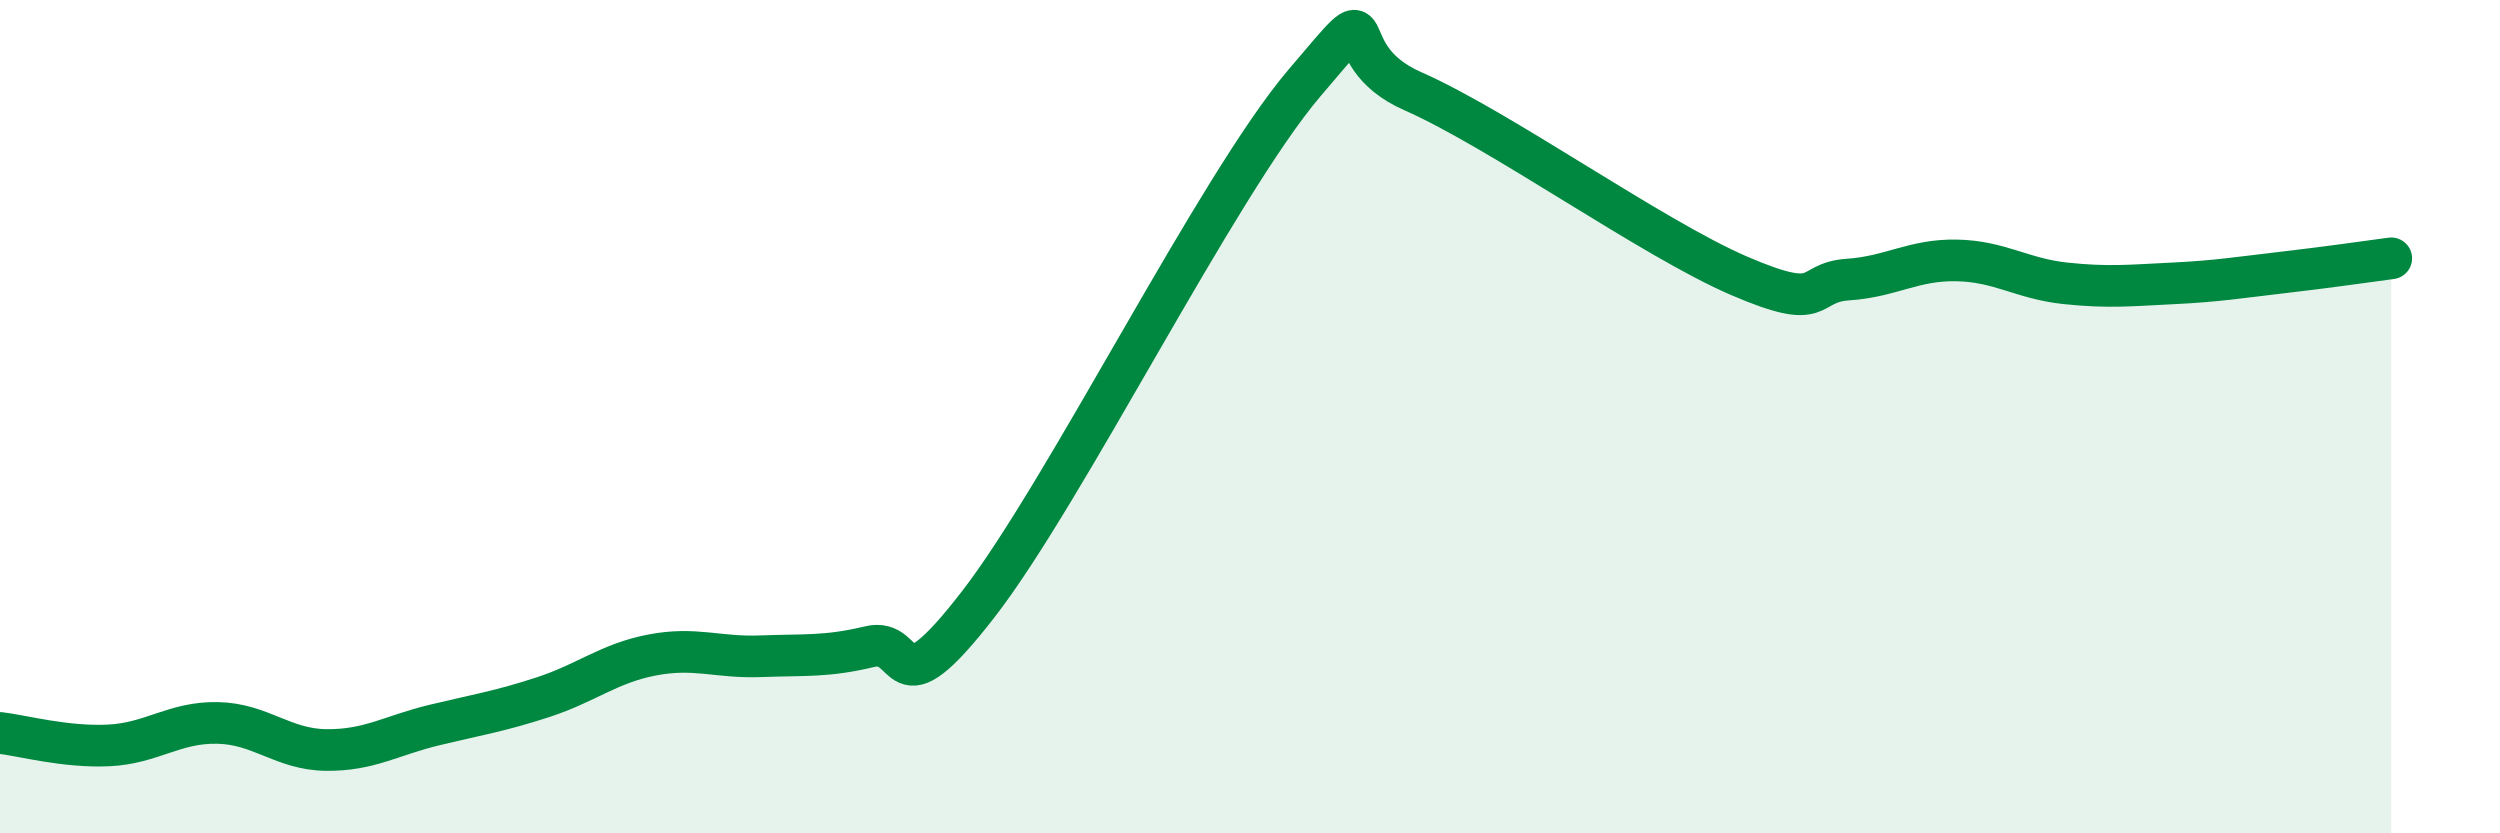
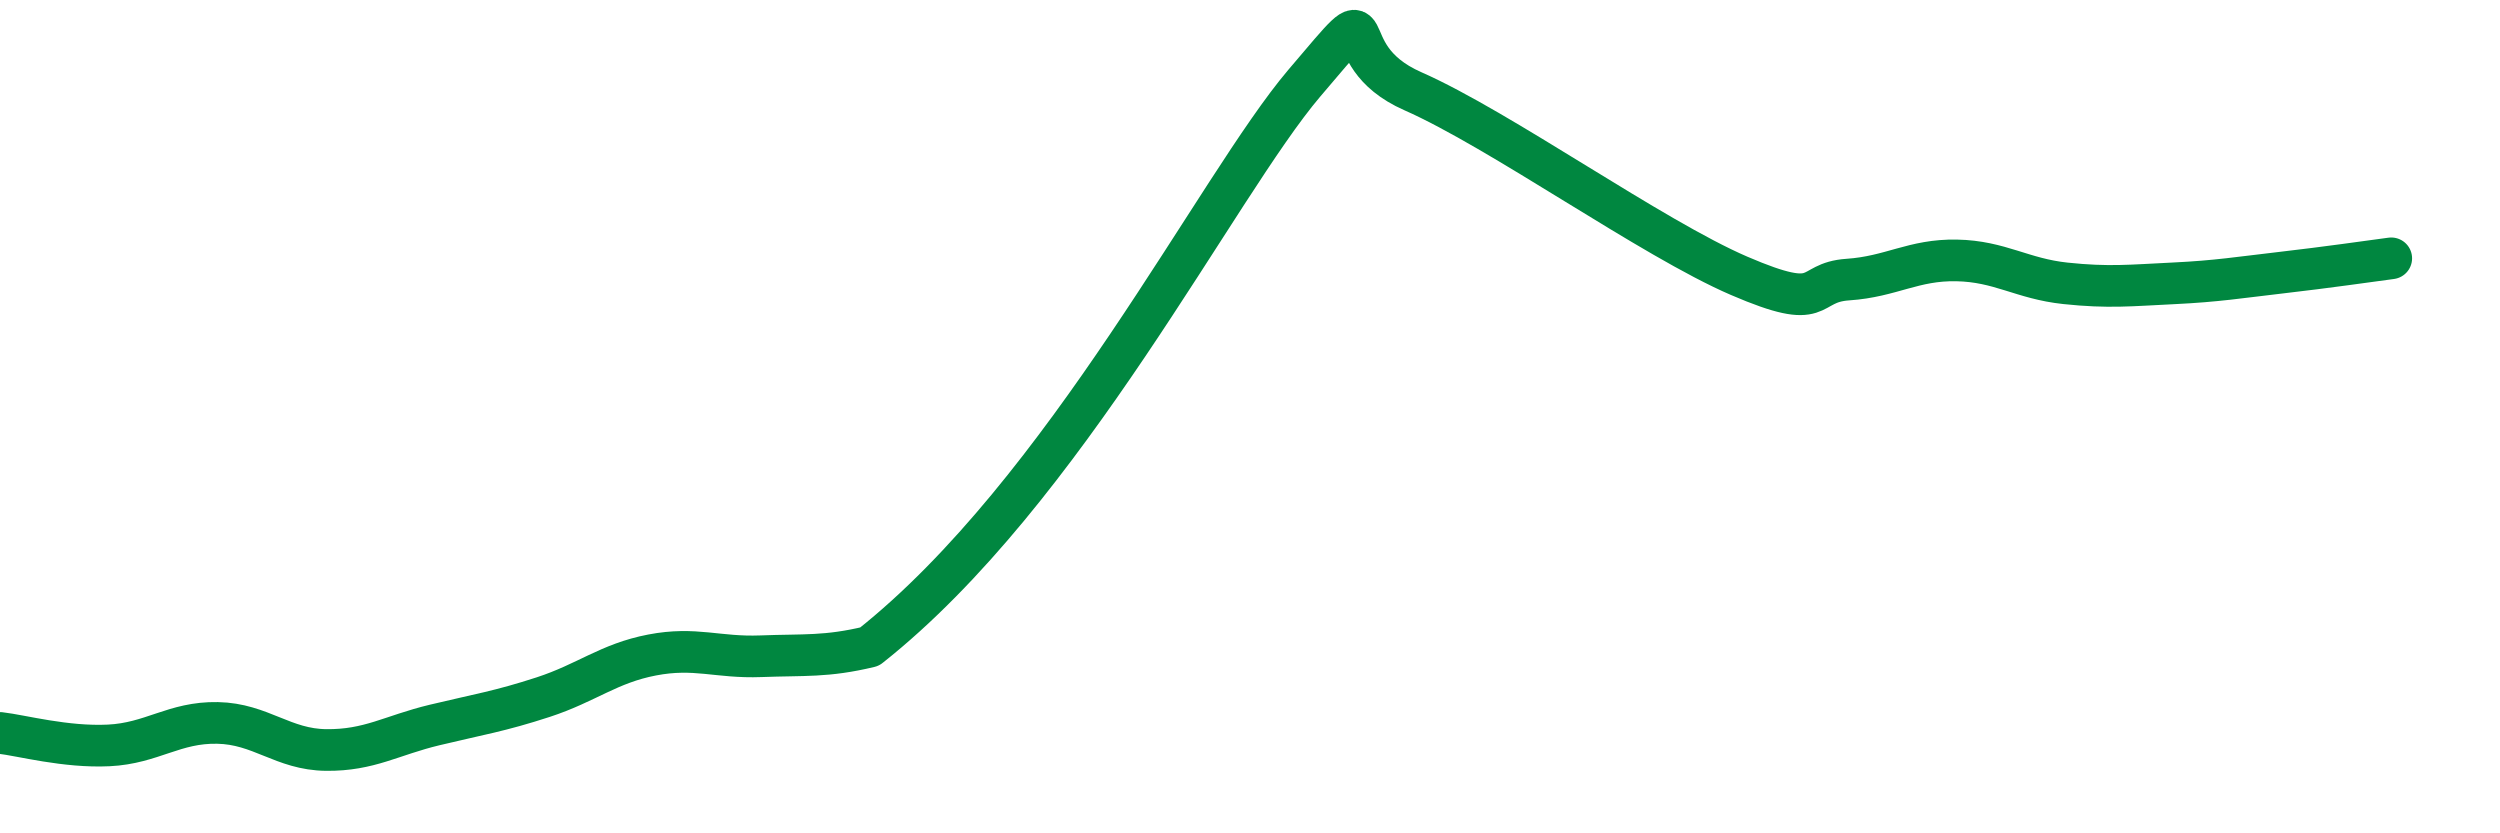
<svg xmlns="http://www.w3.org/2000/svg" width="60" height="20" viewBox="0 0 60 20">
-   <path d="M 0,17.59 C 0.52,17.65 1.57,17.94 2.61,17.89 C 3.65,17.84 4.18,17.33 5.22,17.35 C 6.26,17.37 6.79,17.99 7.83,18 C 8.87,18.01 9.39,17.65 10.43,17.4 C 11.47,17.15 12,17.07 13.04,16.73 C 14.08,16.39 14.61,15.92 15.65,15.72 C 16.69,15.52 17.22,15.79 18.26,15.75 C 19.3,15.71 19.83,15.77 20.87,15.52 C 21.91,15.27 21.39,17.2 23.48,14.5 C 25.57,11.8 29.21,4.46 31.3,2 C 33.39,-0.46 31.82,1.27 33.91,2.19 C 36,3.11 39.65,5.72 41.74,6.62 C 43.83,7.52 43.31,6.78 44.35,6.71 C 45.39,6.64 45.92,6.23 46.96,6.25 C 48,6.27 48.53,6.69 49.57,6.8 C 50.61,6.91 51.13,6.85 52.17,6.8 C 53.21,6.75 53.74,6.66 54.78,6.54 C 55.82,6.42 56.87,6.27 57.39,6.2L57.39 20L0 20Z" fill="#008740" opacity="0.1" stroke-linecap="round" stroke-linejoin="round" />
-   <path d="M 0,17.59 C 0.52,17.65 1.57,17.94 2.61,17.89 C 3.65,17.84 4.18,17.33 5.22,17.35 C 6.26,17.37 6.79,17.99 7.83,18 C 8.87,18.01 9.39,17.65 10.43,17.4 C 11.47,17.15 12,17.07 13.04,16.73 C 14.08,16.39 14.61,15.92 15.65,15.72 C 16.69,15.52 17.22,15.79 18.26,15.75 C 19.3,15.71 19.83,15.77 20.87,15.52 C 21.91,15.27 21.39,17.2 23.48,14.5 C 25.57,11.8 29.21,4.46 31.3,2 C 33.39,-0.46 31.82,1.27 33.91,2.19 C 36,3.11 39.65,5.72 41.74,6.62 C 43.83,7.52 43.31,6.78 44.35,6.71 C 45.39,6.64 45.92,6.23 46.96,6.25 C 48,6.27 48.53,6.69 49.57,6.8 C 50.61,6.91 51.13,6.85 52.17,6.8 C 53.21,6.75 53.74,6.66 54.78,6.54 C 55.82,6.42 56.87,6.27 57.39,6.2" stroke="#008740" stroke-width="1" fill="none" stroke-linecap="round" stroke-linejoin="round" />
+   <path d="M 0,17.59 C 0.52,17.65 1.57,17.94 2.61,17.89 C 3.65,17.84 4.18,17.33 5.22,17.35 C 6.26,17.37 6.79,17.99 7.83,18 C 8.87,18.01 9.39,17.65 10.43,17.4 C 11.47,17.15 12,17.07 13.04,16.73 C 14.08,16.39 14.61,15.92 15.65,15.72 C 16.69,15.52 17.22,15.79 18.26,15.75 C 19.3,15.71 19.83,15.77 20.87,15.52 C 25.57,11.8 29.21,4.46 31.3,2 C 33.39,-0.46 31.82,1.27 33.91,2.19 C 36,3.11 39.65,5.72 41.74,6.62 C 43.83,7.52 43.31,6.78 44.35,6.71 C 45.39,6.64 45.92,6.23 46.96,6.25 C 48,6.27 48.53,6.69 49.57,6.8 C 50.61,6.91 51.13,6.85 52.17,6.8 C 53.21,6.75 53.74,6.66 54.78,6.54 C 55.82,6.42 56.87,6.27 57.39,6.2" stroke="#008740" stroke-width="1" fill="none" stroke-linecap="round" stroke-linejoin="round" />
</svg>